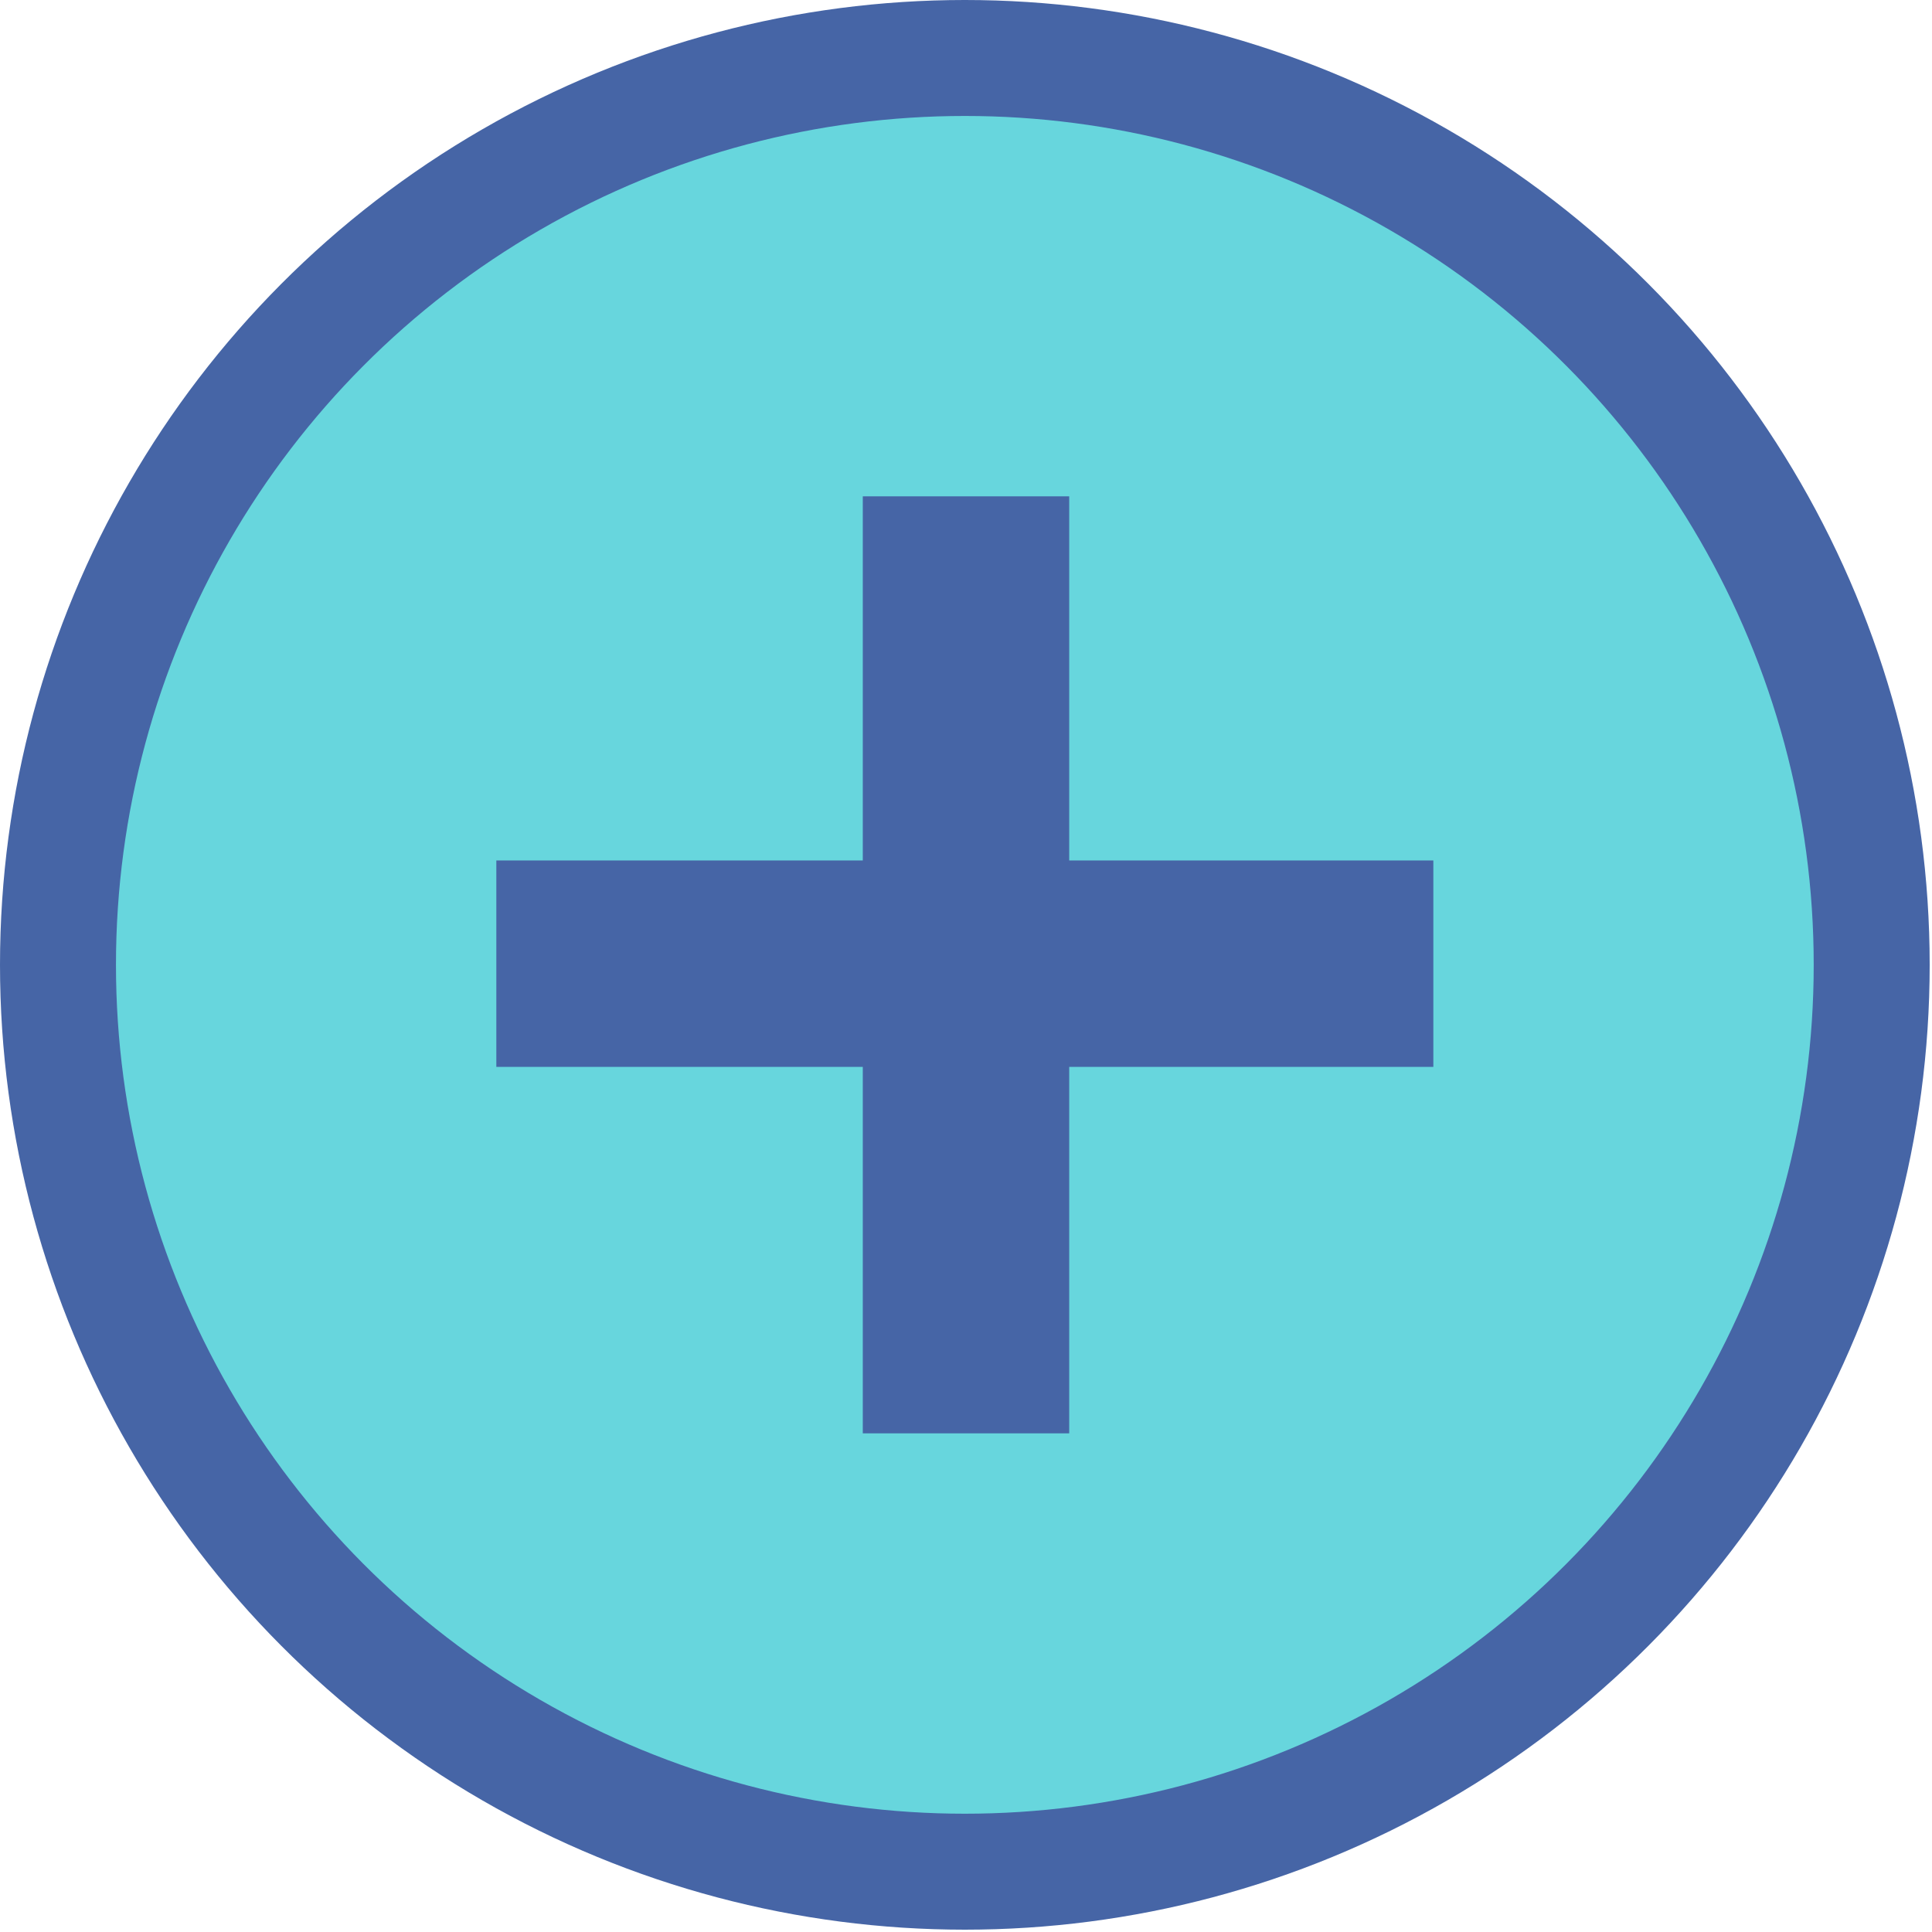
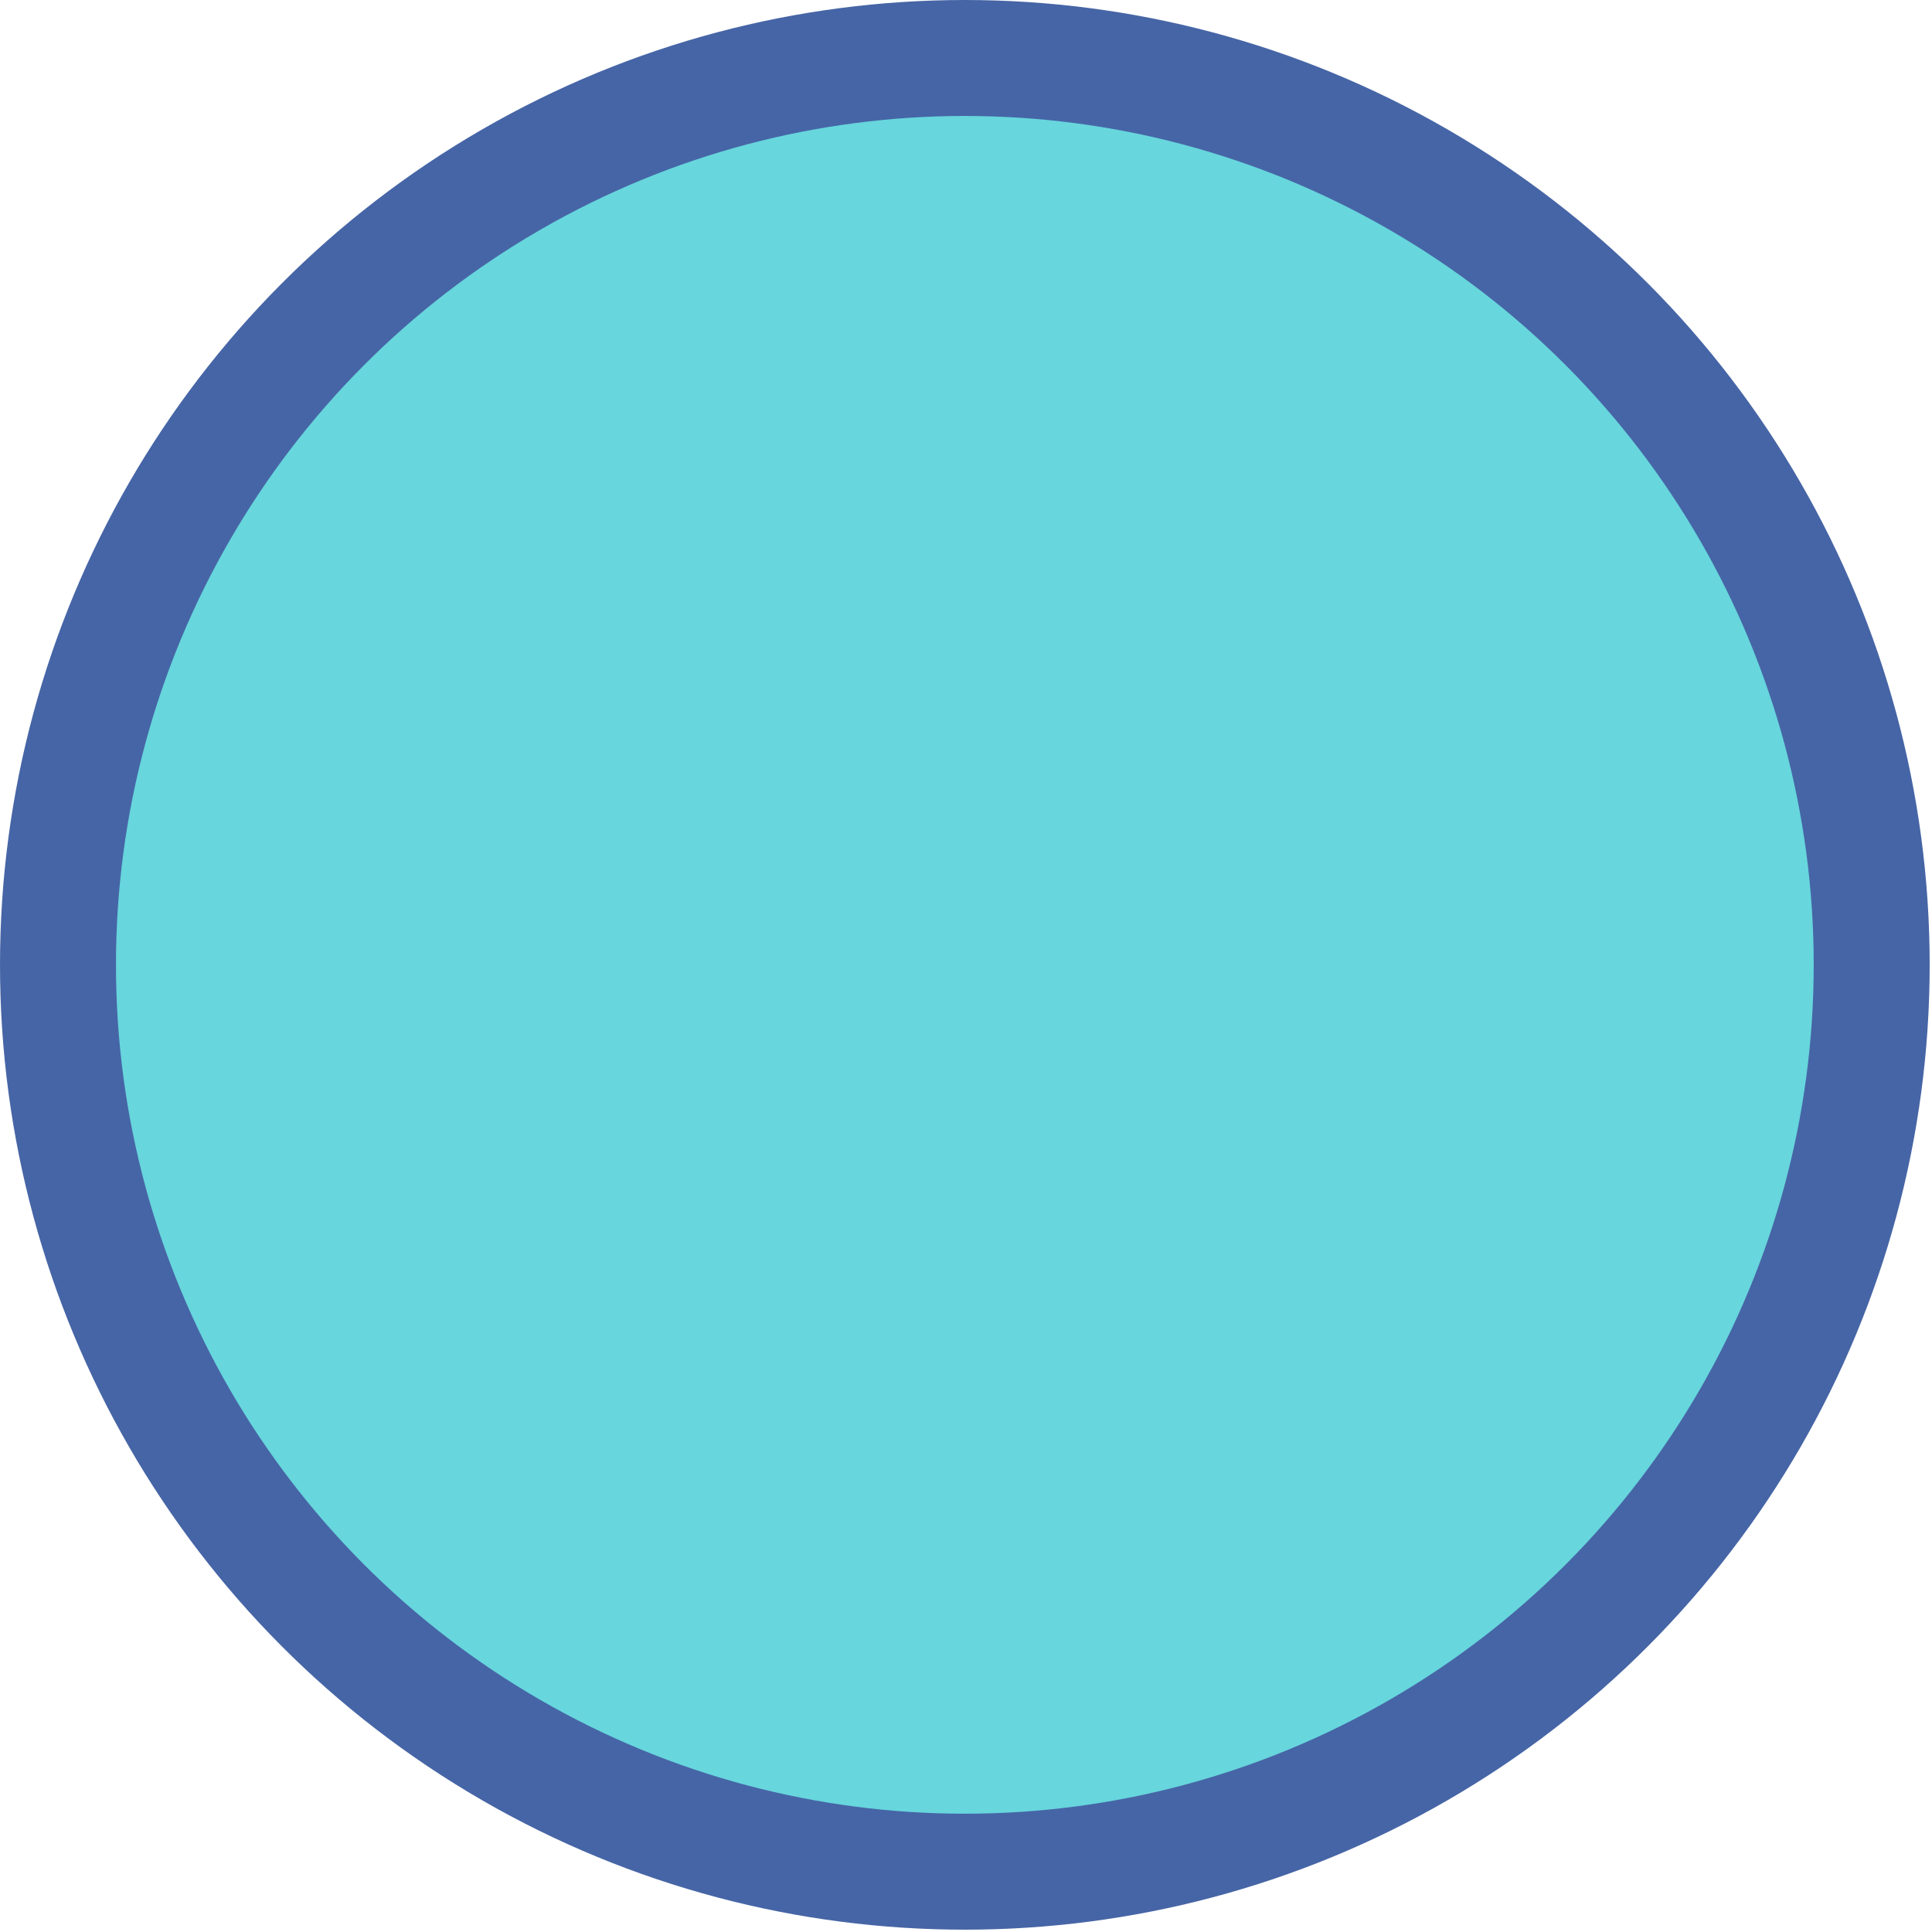
<svg xmlns="http://www.w3.org/2000/svg" version="1.1" id="Layer_1" x="0px" y="0px" viewBox="0 0 83.3 83.3" style="enable-background:new 0 0 83.3 83.3;" xml:space="preserve" width="83.3" height="83.3">
  <style type="text/css">
	.st0{fill:#67D6DD;stroke:#4665A6;stroke-width:5;stroke-miterlimit:10;}
	.st1{fill:#4665A6;}
</style>
  <circle class="st0" cx="41.6" cy="41.6" r="39.1" />
  <g>
-     <rect x="37.2" y="21.4" class="st1" width="8.9" height="40.4" />
-     <rect x="37.2" y="21.4" transform="matrix(6.123234e-17 -1 1 6.123234e-17 1.364242e-12 83.2)" class="st1" width="8.9" height="40.4" />
-   </g>
+     </g>
</svg>